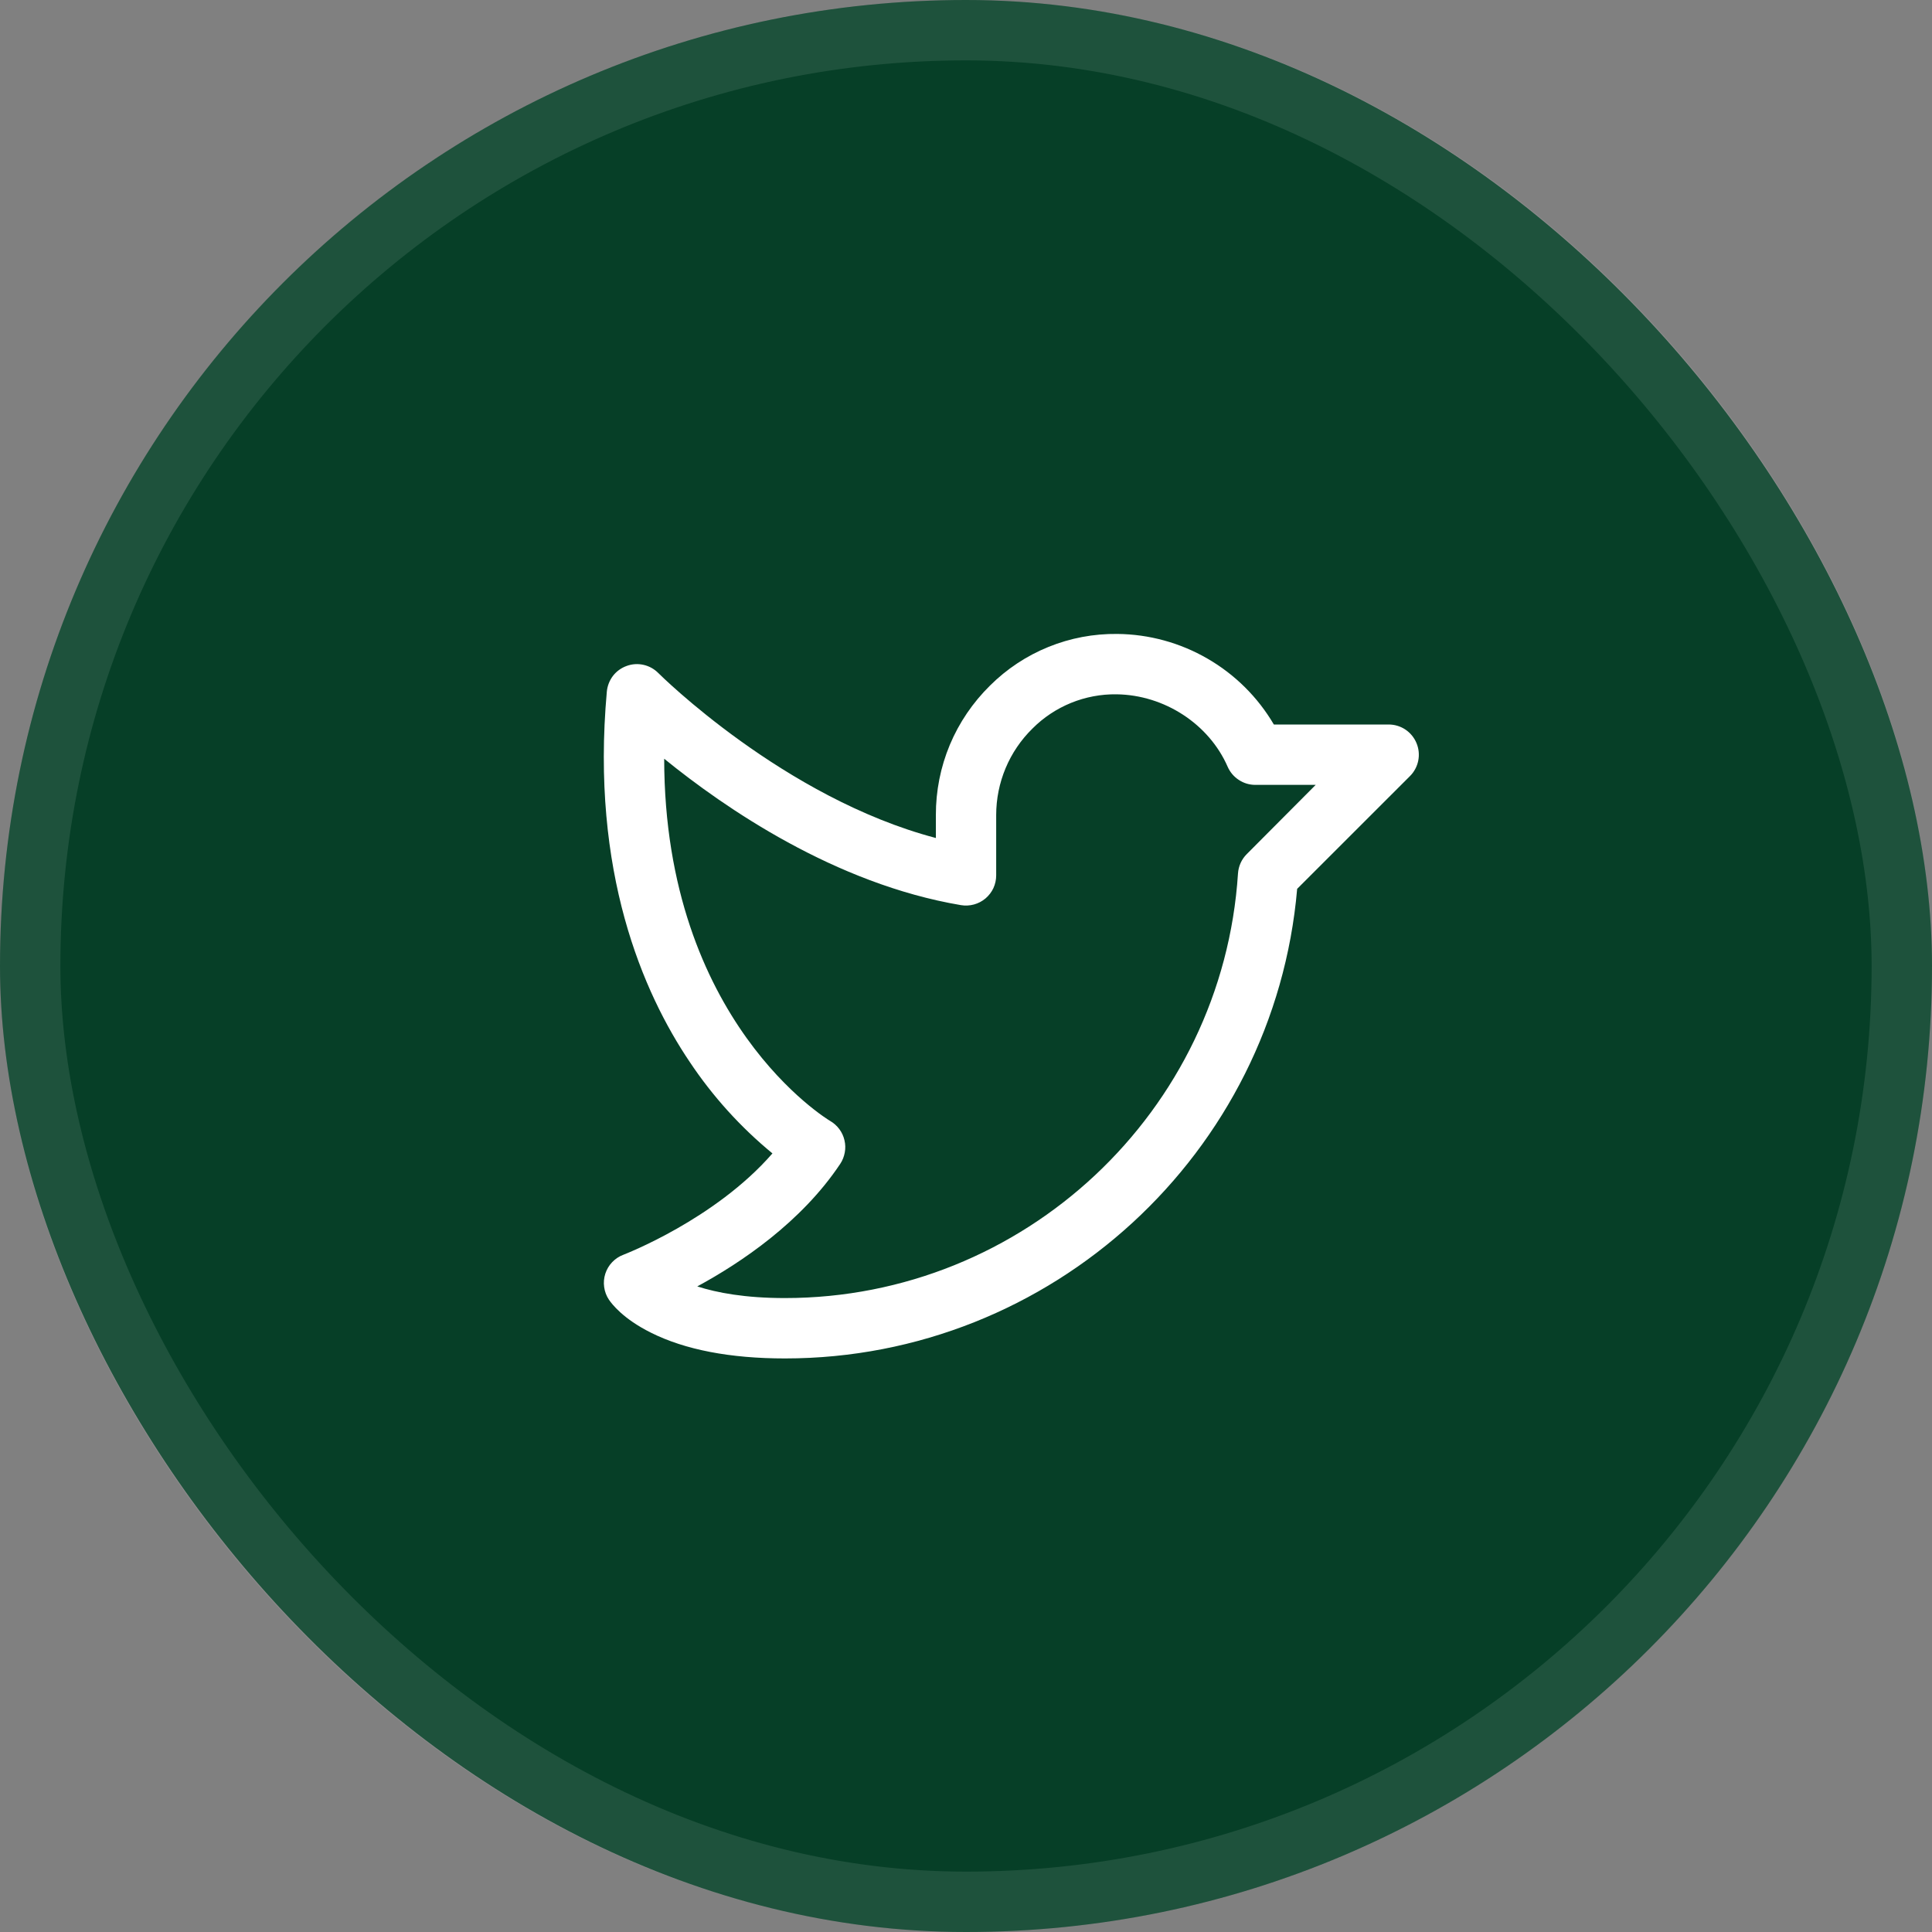
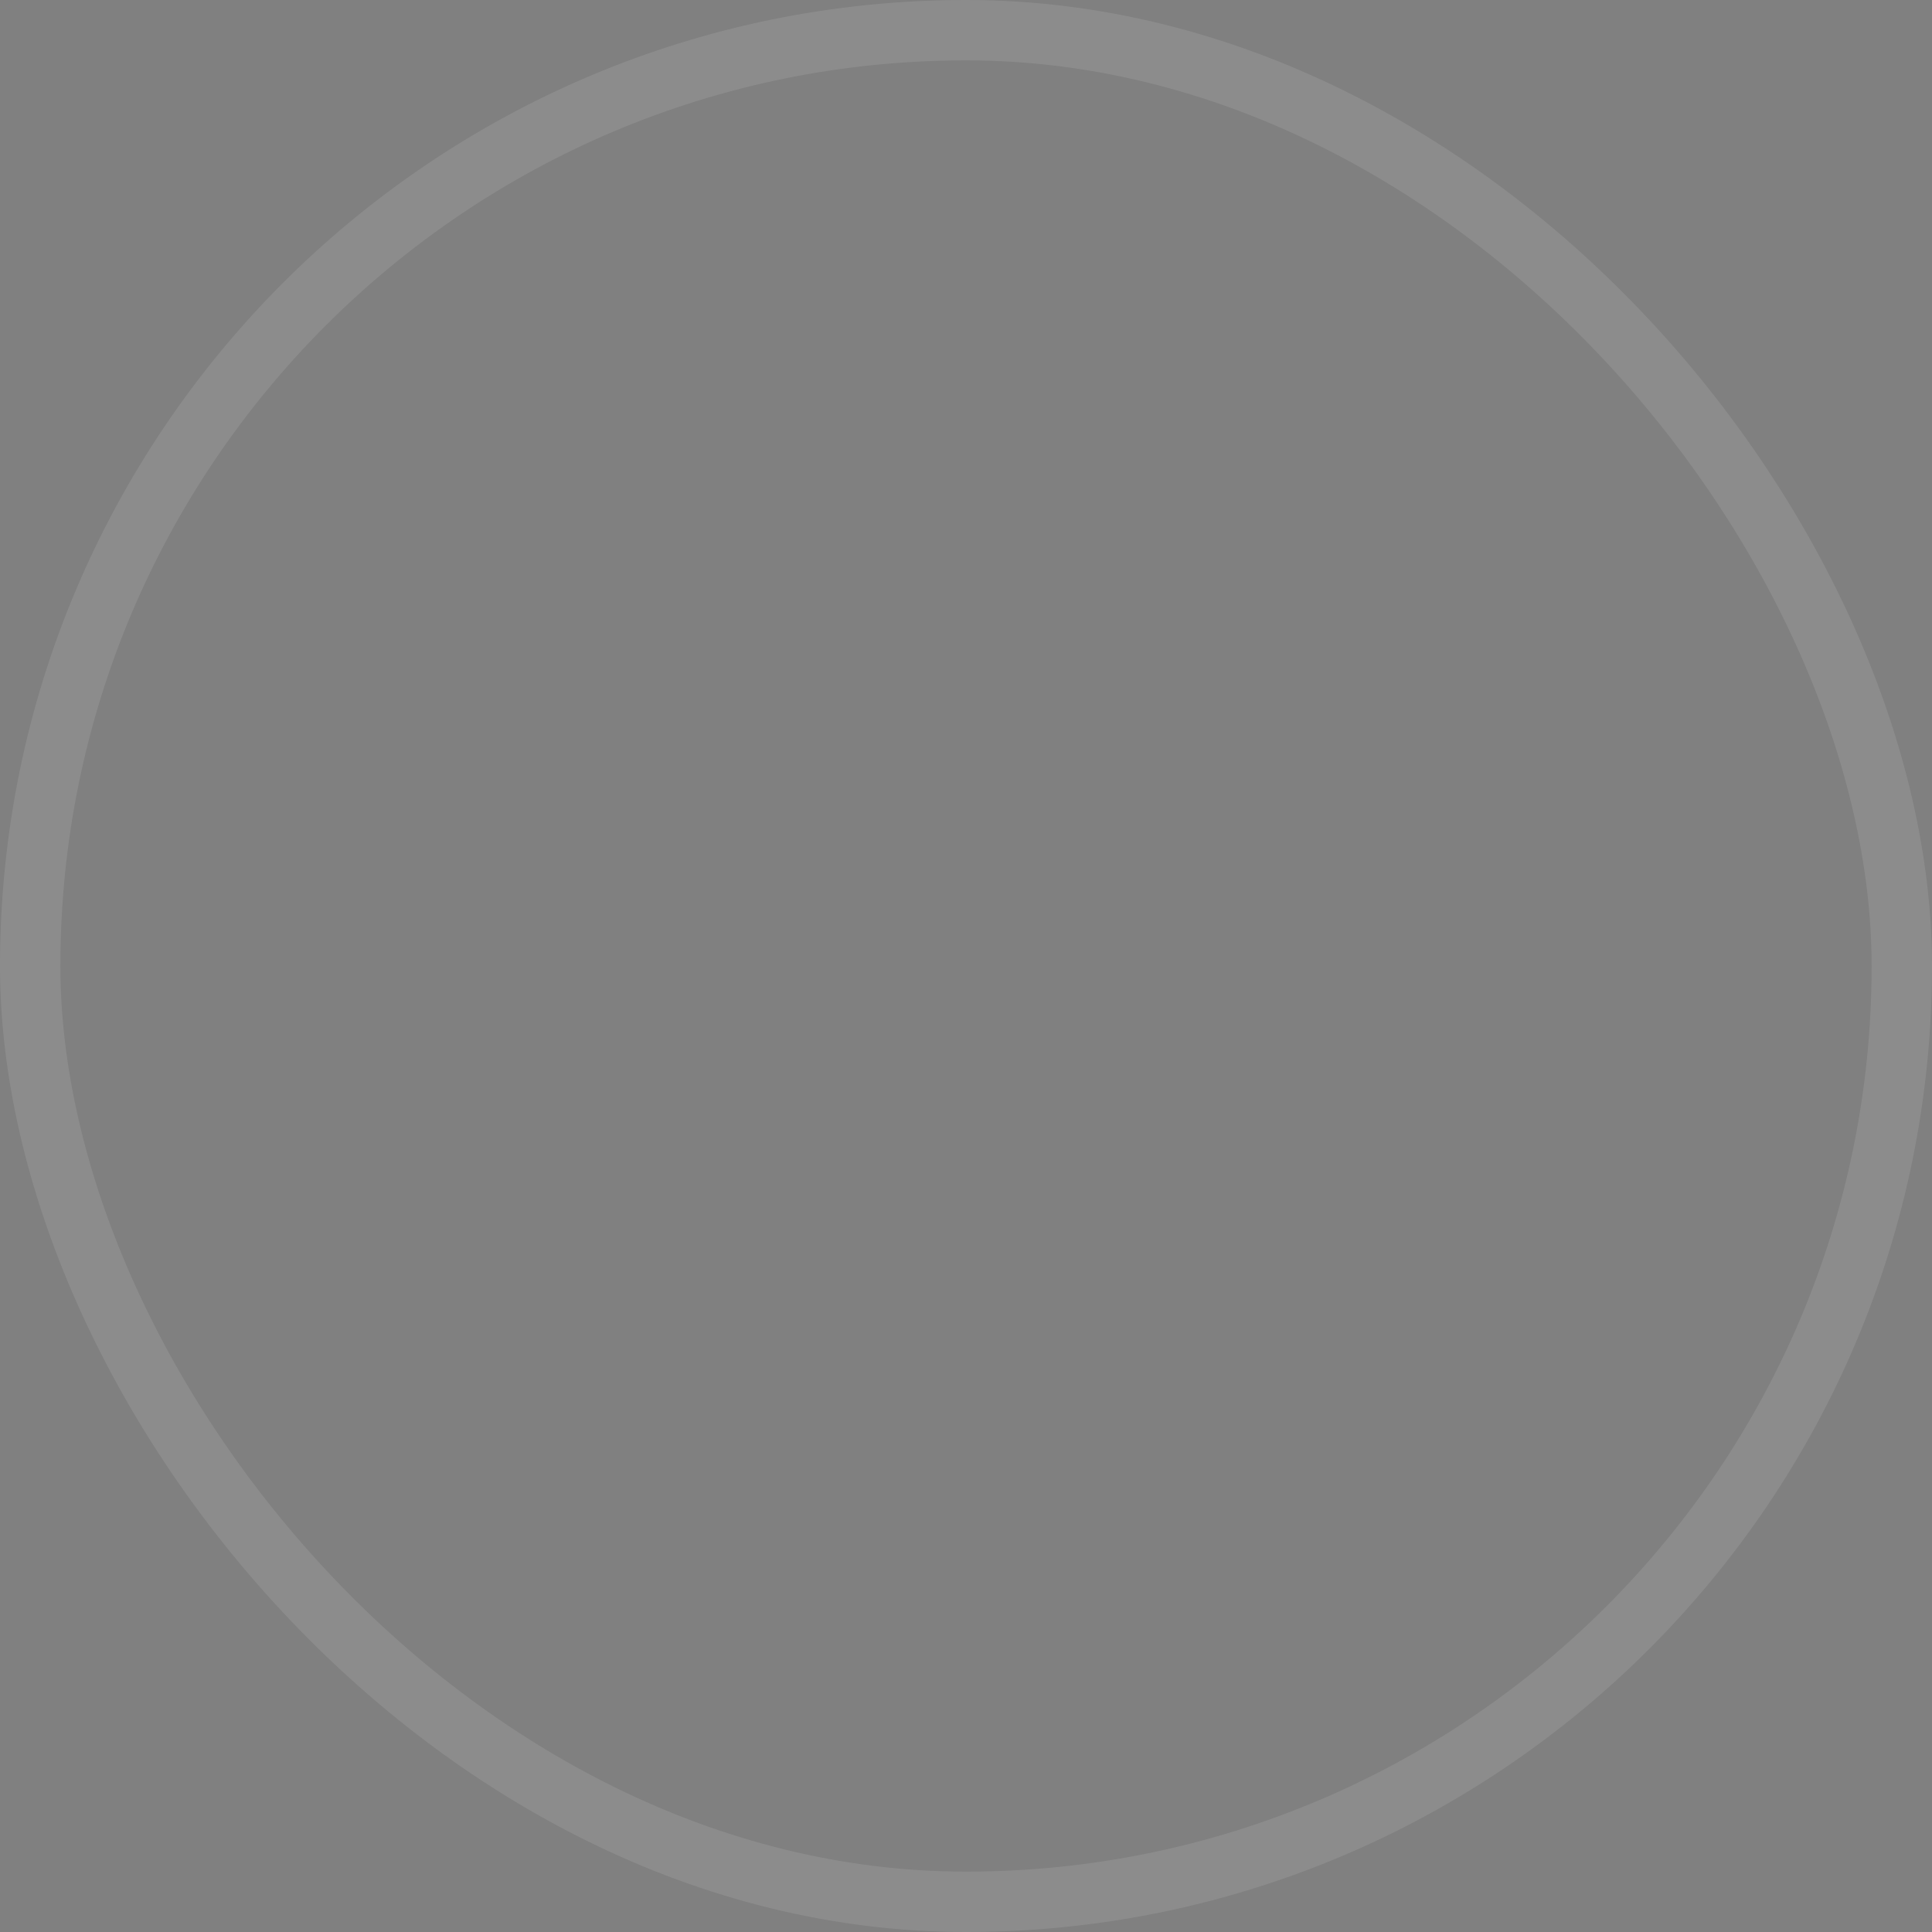
<svg xmlns="http://www.w3.org/2000/svg" width="32" height="32" viewBox="0 0 32 32" fill="none">
  <rect x="0" y="0" width="32" height="32" fill="#808080" stroke="none" />
-   <rect width="32" height="32" rx="16" fill="#063F27" />
  <rect x="0.5" y="0.5" width="31" height="31" rx="15.5" stroke="white" stroke-opacity="0.1" />
-   <path d="M23.462 12.309C23.424 12.217 23.36 12.139 23.278 12.084C23.196 12.029 23.099 12 23 12H21.099C20.833 11.547 20.454 11.171 20 10.909C19.546 10.646 19.032 10.505 18.507 10.5C18.116 10.495 17.728 10.568 17.366 10.715C17.003 10.862 16.674 11.08 16.397 11.356C16.113 11.636 15.886 11.969 15.732 12.337C15.578 12.706 15.5 13.101 15.501 13.5V13.88C12.984 13.217 10.926 11.17 10.904 11.148C10.837 11.08 10.752 11.033 10.659 11.012C10.566 10.991 10.469 10.997 10.38 11.03C10.29 11.062 10.211 11.119 10.153 11.194C10.095 11.27 10.06 11.361 10.051 11.455C9.782 14.442 10.649 16.441 11.426 17.592C11.805 18.16 12.266 18.67 12.794 19.104C11.842 20.2 10.343 20.775 10.327 20.782C10.256 20.808 10.193 20.85 10.14 20.905C10.088 20.959 10.049 21.025 10.026 21.096C10.003 21.168 9.996 21.244 10.007 21.319C10.017 21.393 10.044 21.465 10.086 21.527C10.133 21.597 10.32 21.843 10.779 22.072C11.345 22.356 12.093 22.5 13.001 22.5C17.417 22.5 21.108 19.099 21.485 14.722L23.354 12.854C23.424 12.784 23.472 12.694 23.491 12.597C23.51 12.5 23.5 12.4 23.462 12.309ZM20.65 14.147C20.564 14.233 20.513 14.347 20.505 14.468C20.25 18.411 16.956 21.5 13.001 21.5C12.341 21.5 11.876 21.412 11.549 21.307C12.269 20.917 13.272 20.245 13.917 19.277C13.955 19.22 13.98 19.156 13.992 19.089C14.005 19.022 14.003 18.953 13.987 18.886C13.972 18.82 13.943 18.757 13.902 18.702C13.861 18.647 13.81 18.601 13.751 18.567C13.721 18.55 11.006 16.921 11.001 12.567C12.001 13.38 13.829 14.64 15.917 14.992C15.989 15.004 16.062 15 16.132 14.981C16.202 14.962 16.267 14.928 16.323 14.881C16.378 14.834 16.423 14.776 16.454 14.71C16.484 14.644 16.5 14.572 16.5 14.5V13.5C16.5 13.233 16.553 12.969 16.656 12.723C16.759 12.477 16.91 12.254 17.101 12.067C17.283 11.884 17.5 11.74 17.74 11.642C17.979 11.545 18.236 11.496 18.494 11.5C19.285 11.51 20.025 11.992 20.334 12.7C20.373 12.789 20.437 12.865 20.519 12.918C20.6 12.972 20.695 13 20.792 13H21.792L20.65 14.147Z" fill="white" />
</svg>